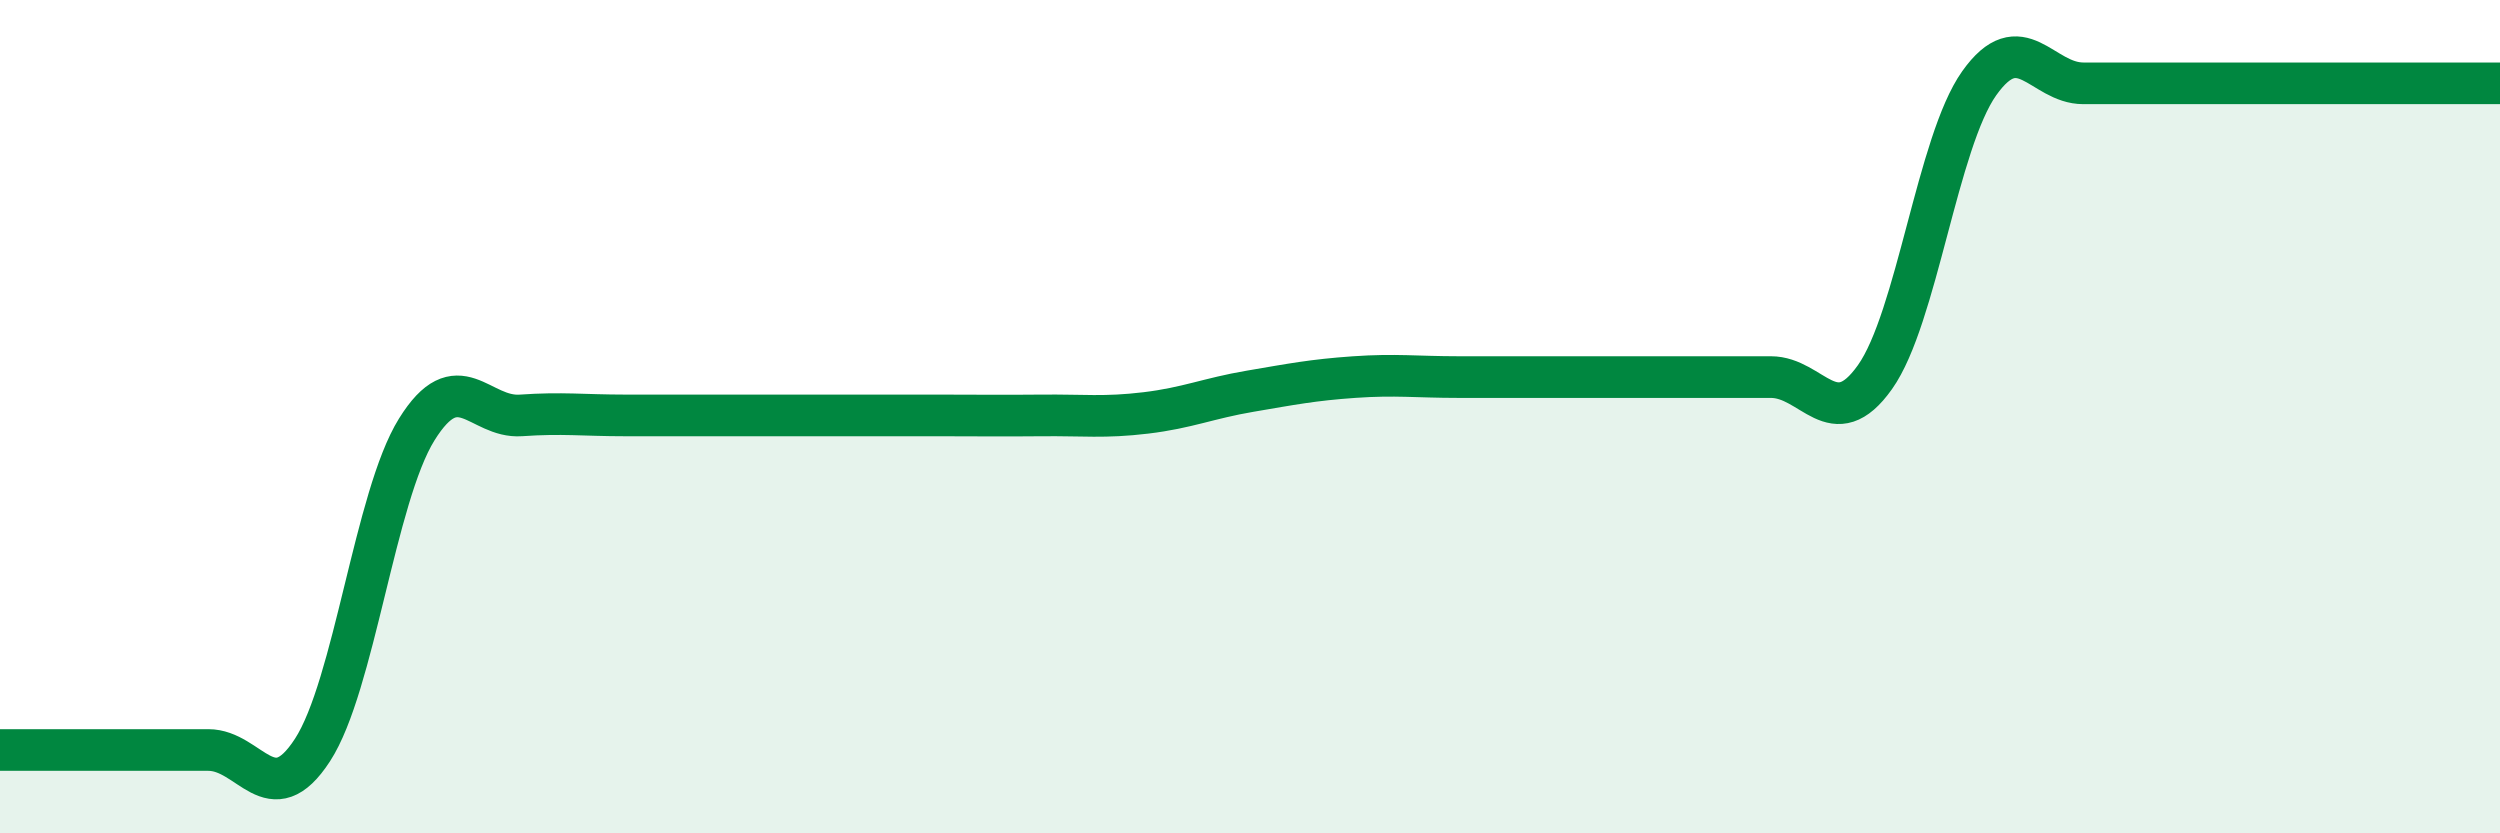
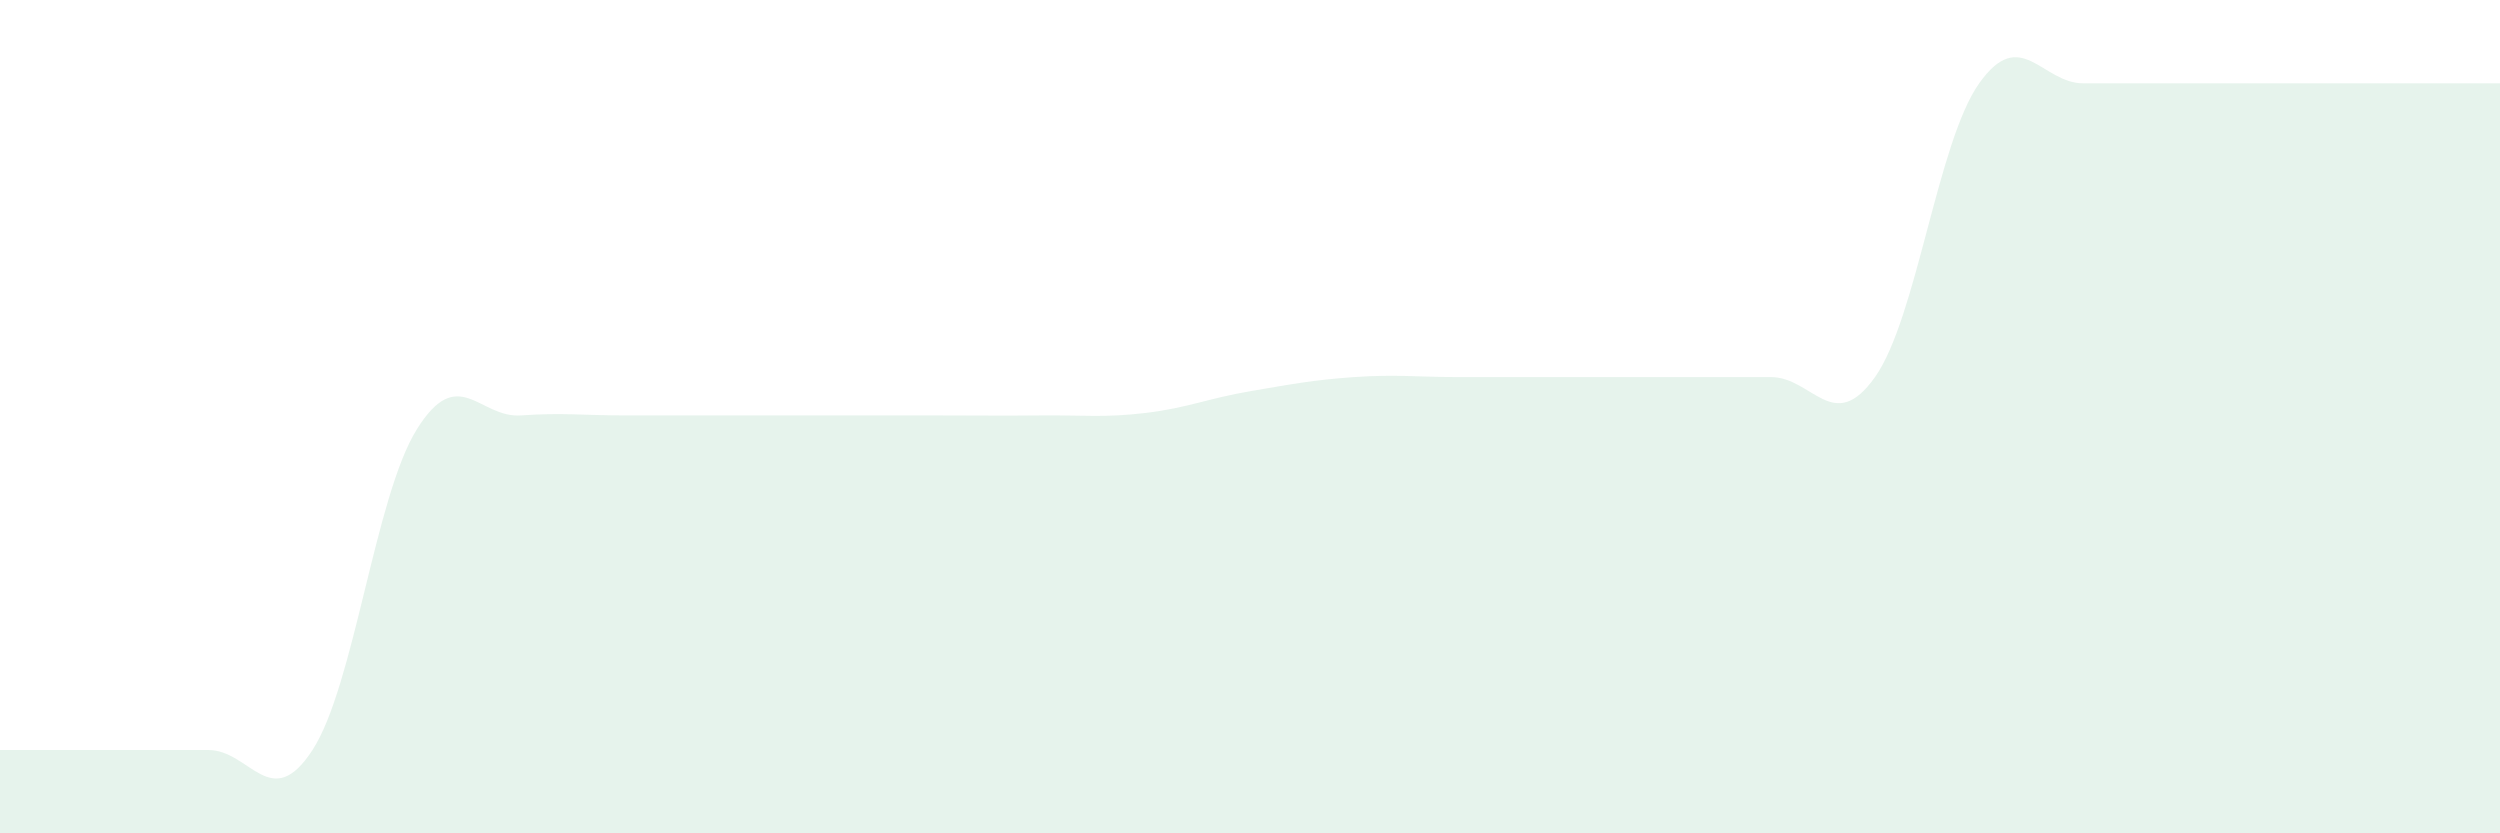
<svg xmlns="http://www.w3.org/2000/svg" width="60" height="20" viewBox="0 0 60 20">
  <path d="M 0,18 C 0.5,18 1.5,18 2.5,18 C 3.5,18 4,18 5,18 C 6,18 6.5,19.54 7.5,18 C 8.5,16.46 9,11.92 10,10.31 C 11,8.7 11.5,10.04 12.5,9.97 C 13.5,9.9 14,9.97 15,9.97 C 16,9.97 16.5,9.97 17.5,9.97 C 18.5,9.97 19,9.97 20,9.97 C 21,9.97 21.5,9.97 22.5,9.97 C 23.5,9.97 24,9.98 25,9.97 C 26,9.96 26.5,10.03 27.5,9.91 C 28.5,9.79 29,9.56 30,9.39 C 31,9.22 31.5,9.12 32.5,9.05 C 33.5,8.98 34,9.05 35,9.05 C 36,9.05 36.5,9.05 37.5,9.05 C 38.5,9.05 39,9.05 40,9.05 C 41,9.05 41.5,9.05 42.5,9.05 C 43.5,9.05 44,10.46 45,9.05 C 46,7.64 46.5,3.41 47.5,2 C 48.5,0.59 49,2 50,2 C 51,2 51.5,2 52.5,2 C 53.5,2 53.5,2 55,2 C 56.5,2 59,2 60,2L60 20L0 20Z" fill="#008740" opacity="0.1" stroke-linecap="round" stroke-linejoin="round" />
-   <path d="M 0,18 C 0.5,18 1.5,18 2.5,18 C 3.5,18 4,18 5,18 C 6,18 6.5,19.54 7.5,18 C 8.5,16.46 9,11.92 10,10.31 C 11,8.7 11.5,10.04 12.5,9.97 C 13.5,9.9 14,9.97 15,9.97 C 16,9.97 16.5,9.97 17.5,9.97 C 18.5,9.97 19,9.97 20,9.97 C 21,9.97 21.5,9.97 22.5,9.97 C 23.5,9.97 24,9.98 25,9.97 C 26,9.96 26.5,10.03 27.5,9.91 C 28.5,9.79 29,9.56 30,9.39 C 31,9.22 31.5,9.12 32.5,9.05 C 33.5,8.98 34,9.05 35,9.05 C 36,9.05 36.5,9.05 37.5,9.05 C 38.5,9.05 39,9.05 40,9.05 C 41,9.05 41.5,9.05 42.5,9.05 C 43.5,9.05 44,10.46 45,9.05 C 46,7.64 46.5,3.41 47.5,2 C 48.5,0.59 49,2 50,2 C 51,2 51.5,2 52.5,2 C 53.5,2 53.5,2 55,2 C 56.5,2 59,2 60,2" stroke="#008740" stroke-width="1" fill="none" stroke-linecap="round" stroke-linejoin="round" />
</svg>